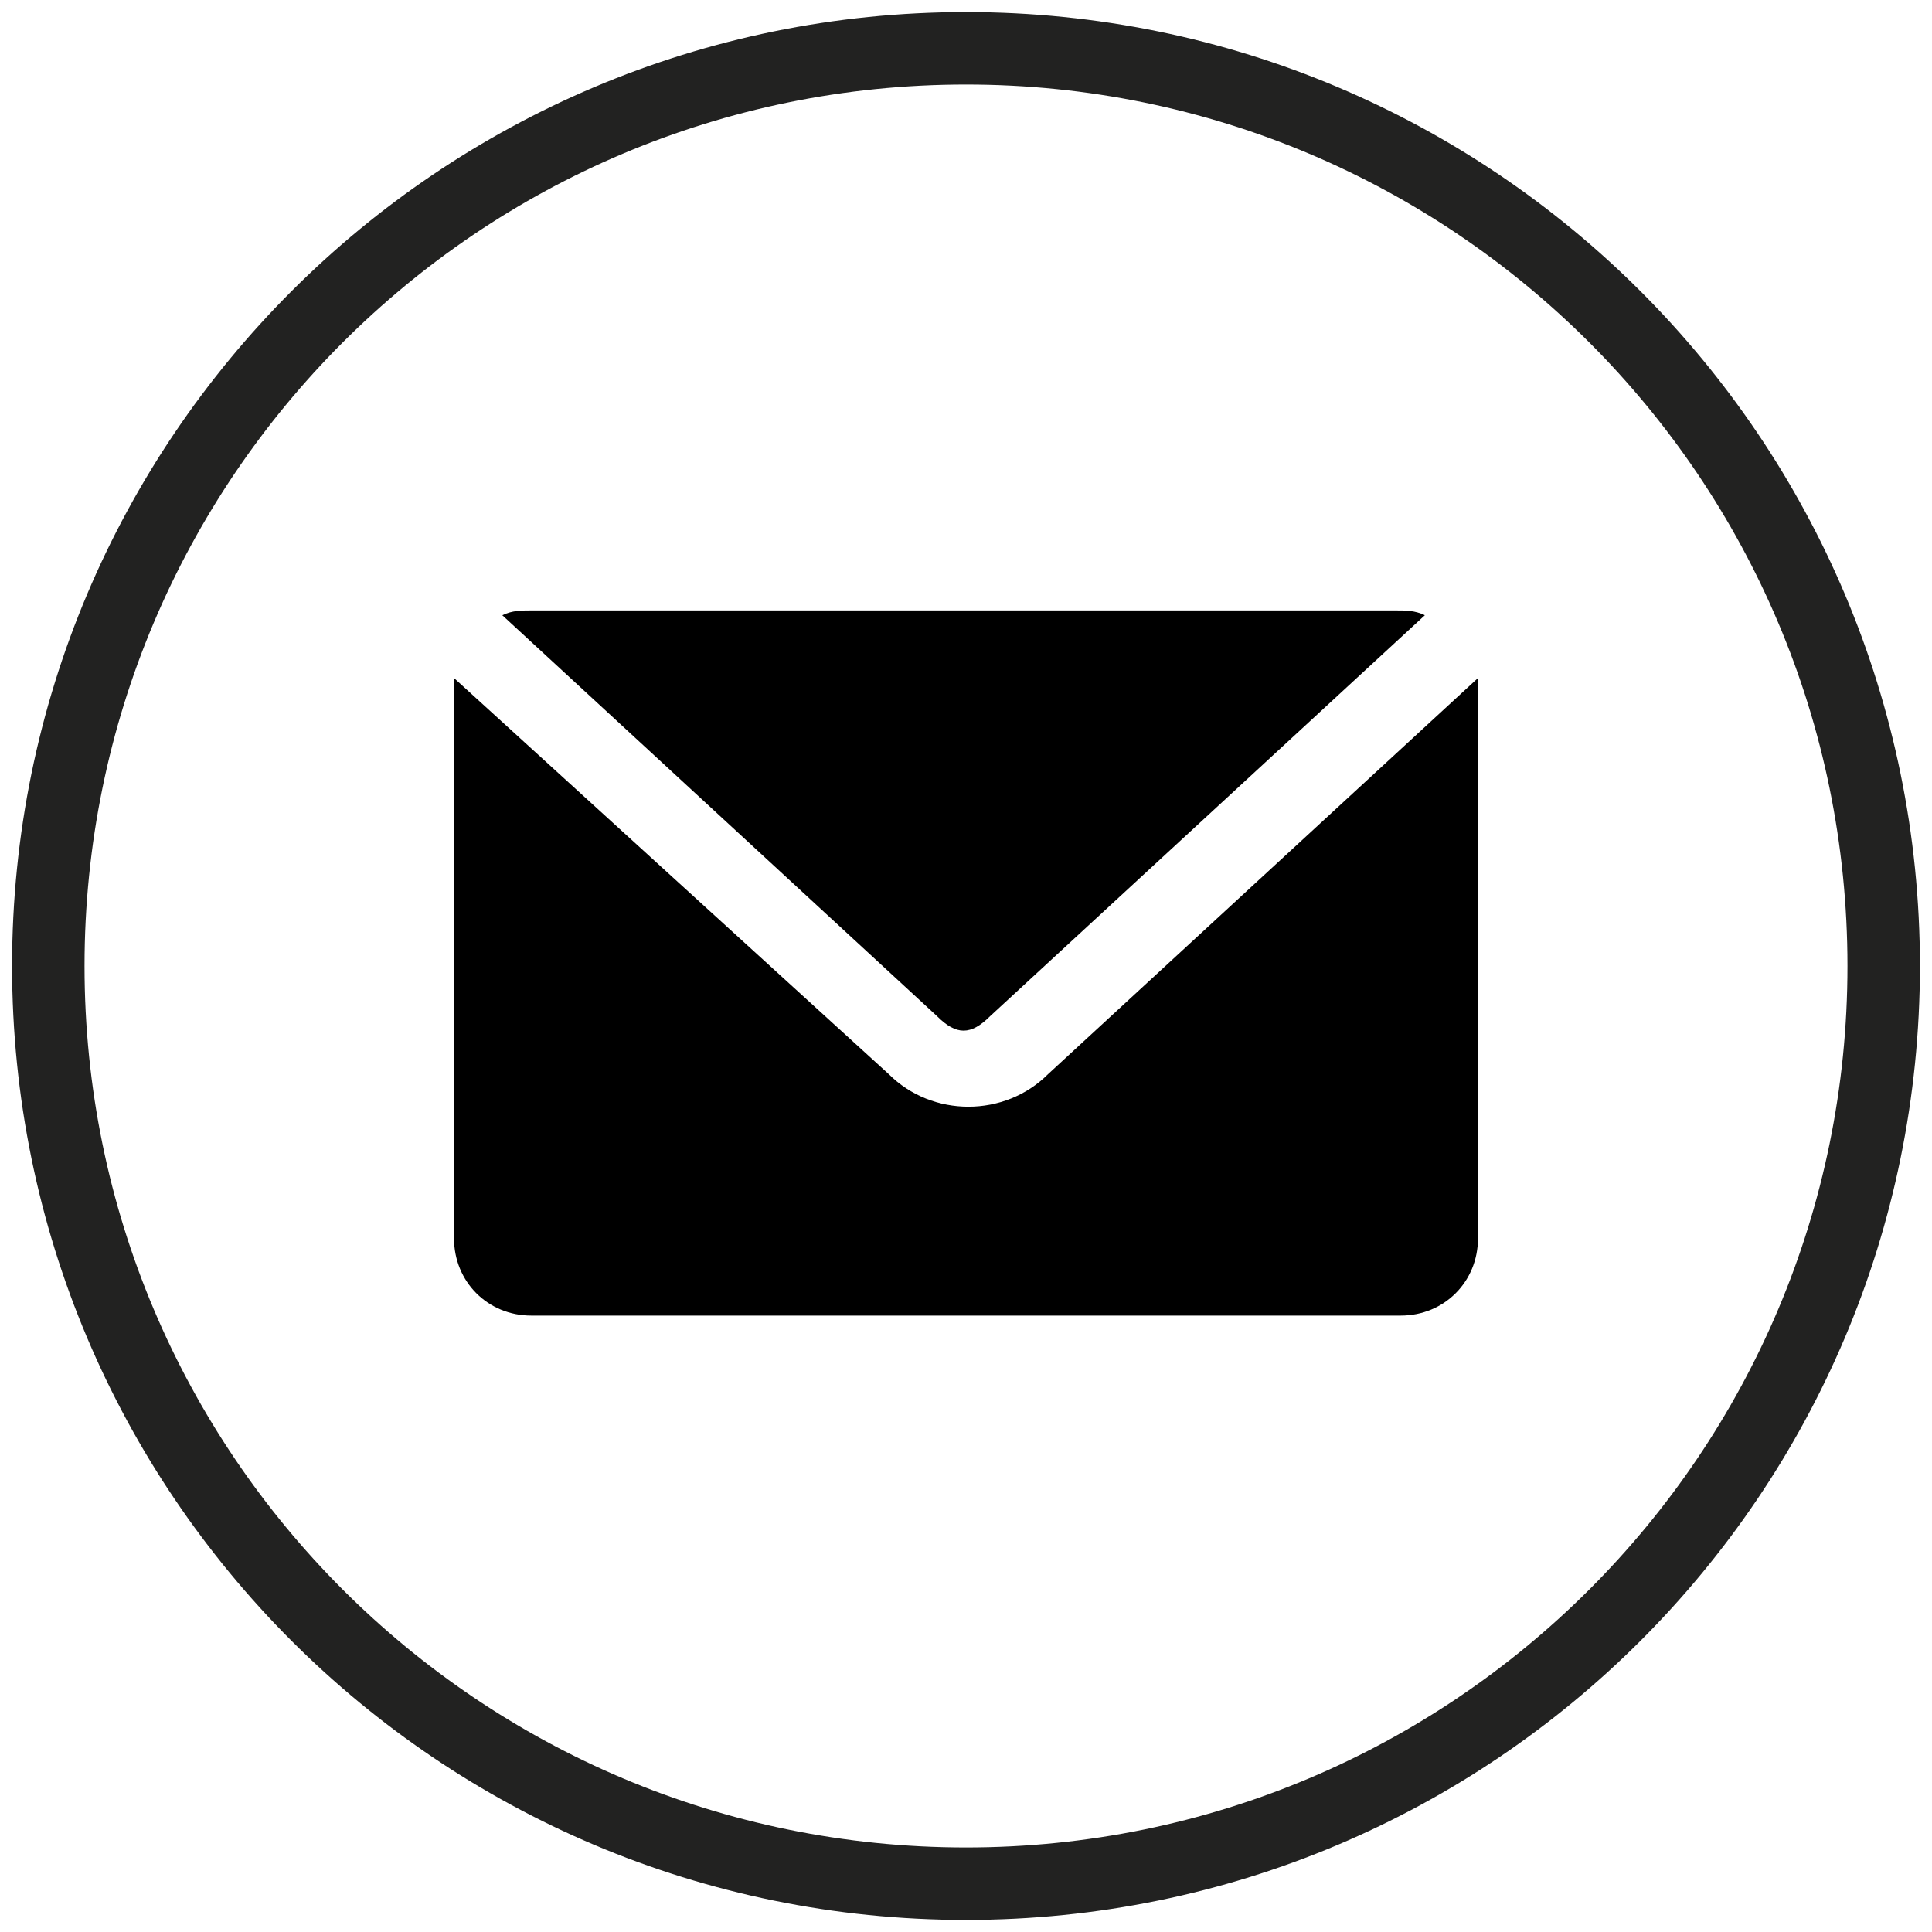
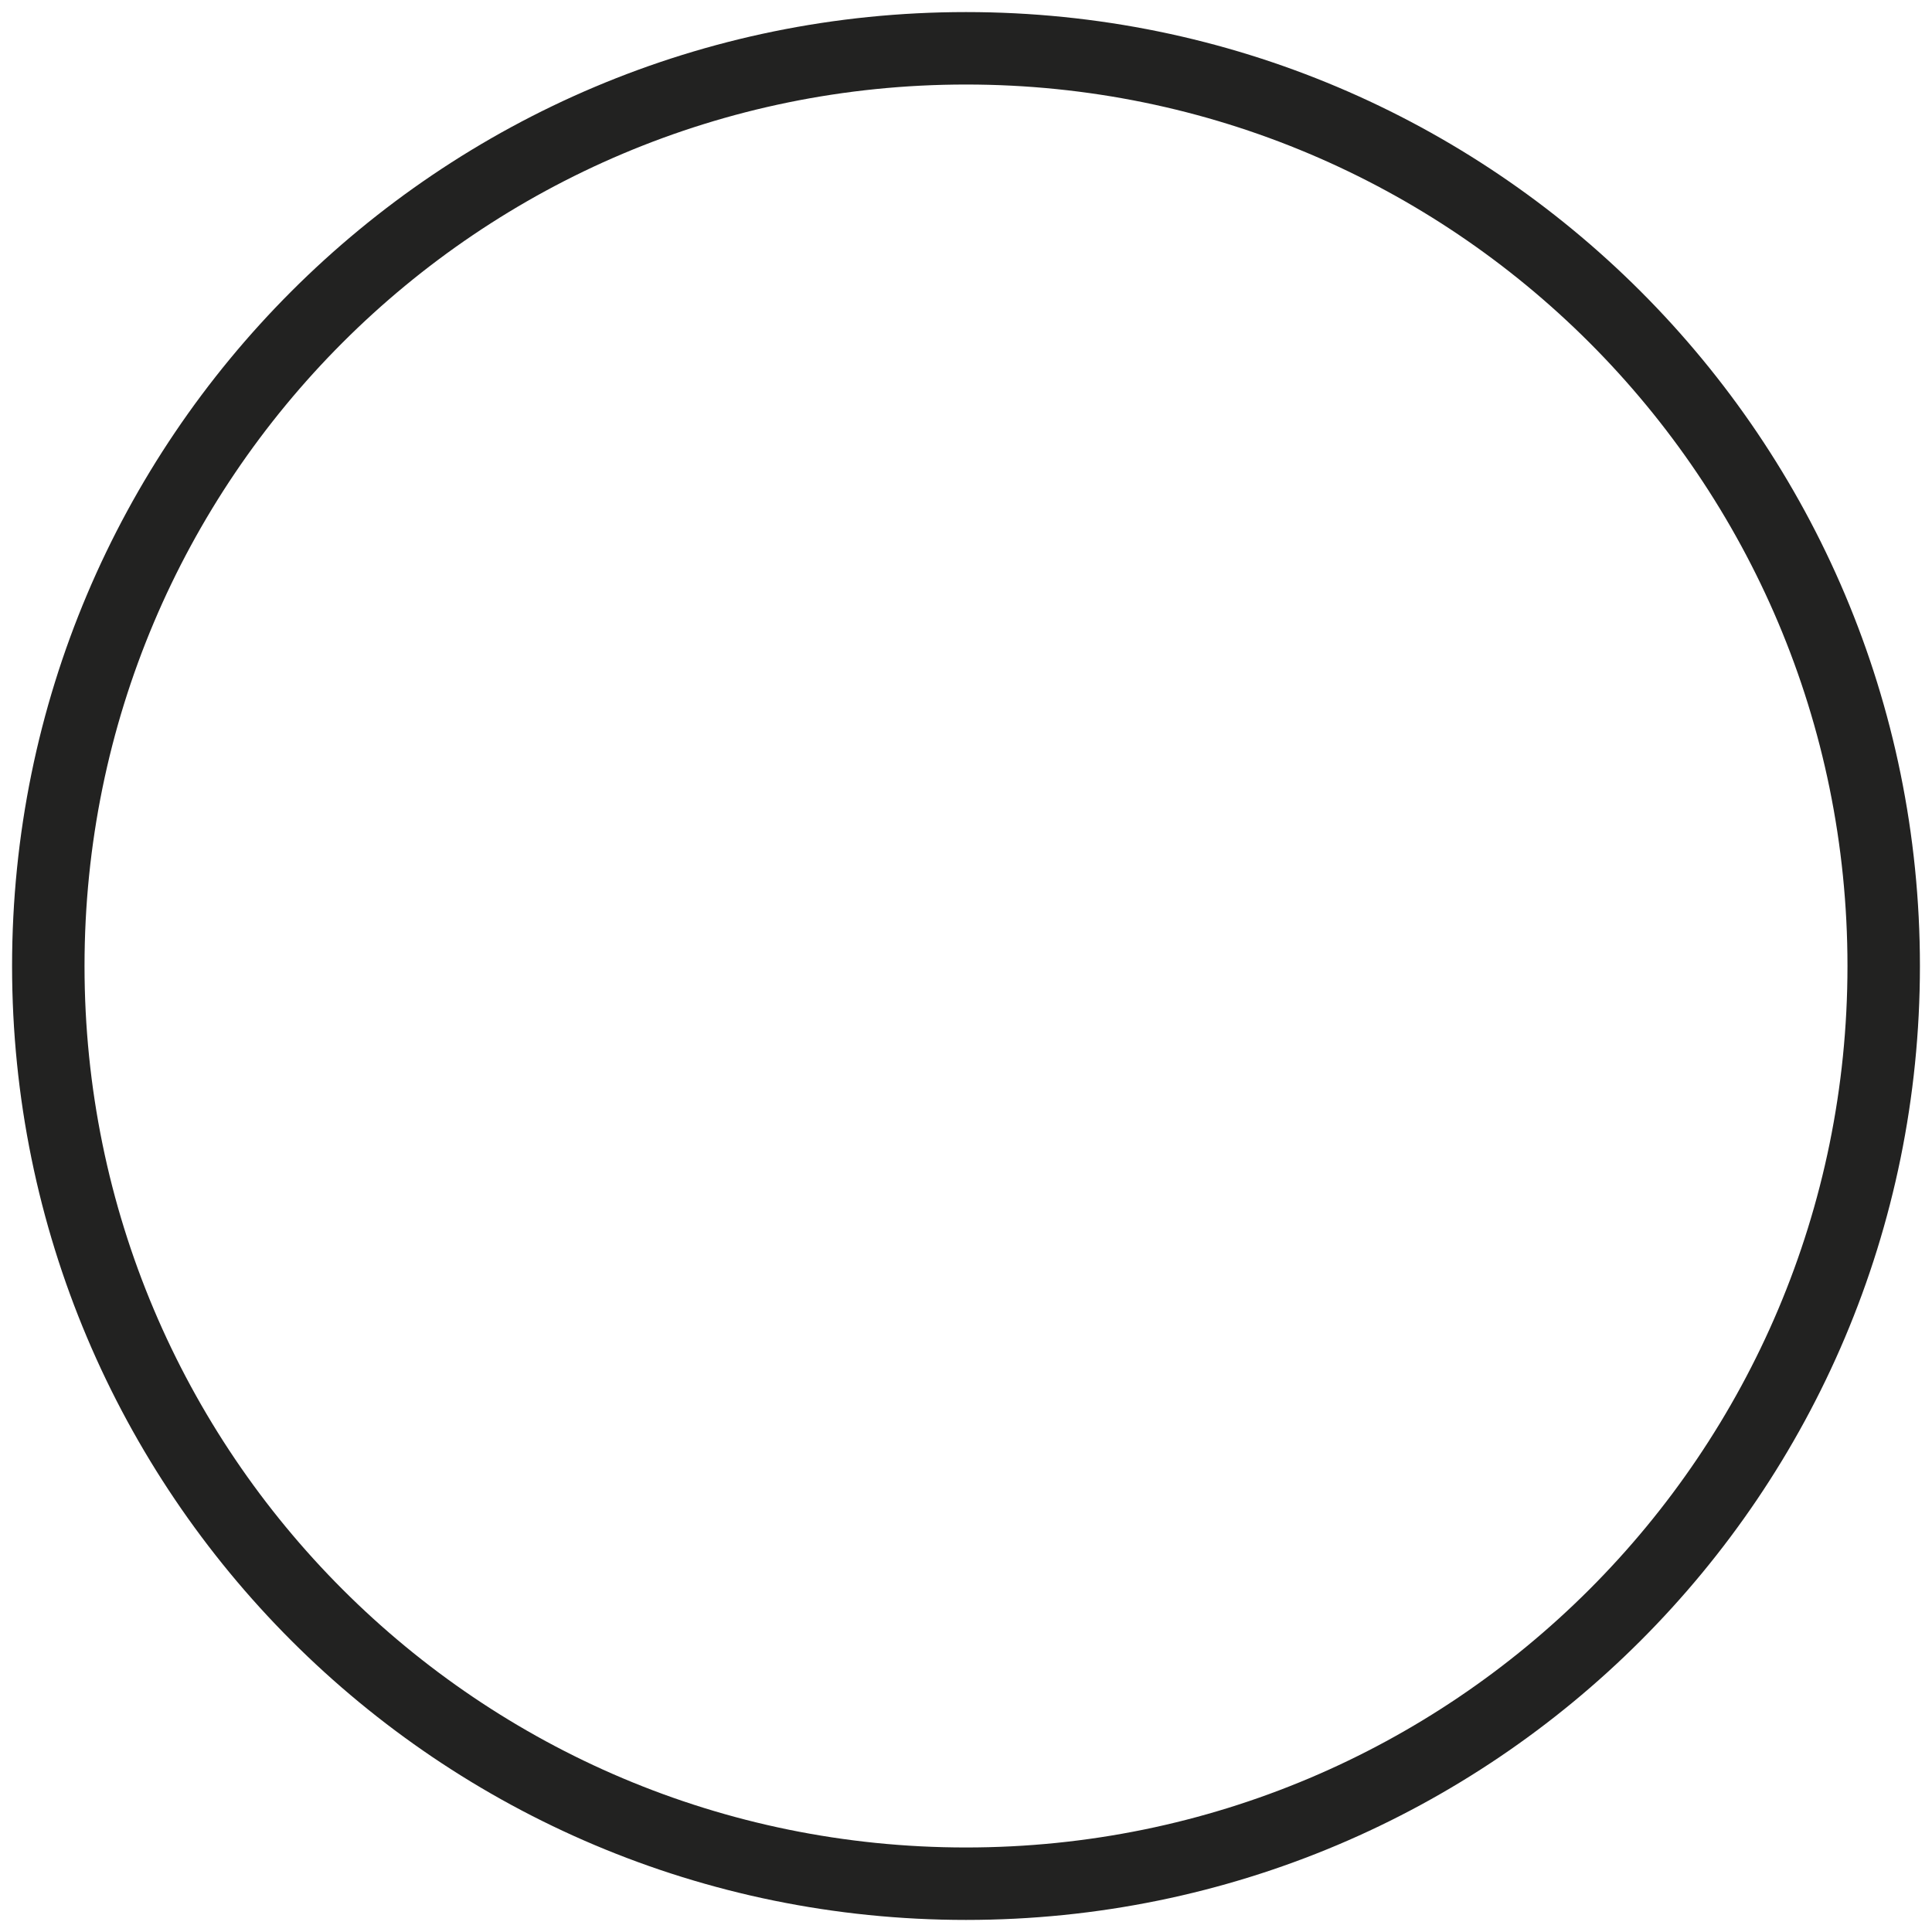
<svg xmlns="http://www.w3.org/2000/svg" version="1.1" id="Layer_1" x="0px" y="0px" viewBox="0 0 40 40" style="enable-background:new 0 0 40 40;" xml:space="preserve">
  <g id="XMLID_2010_">
-     <path id="XMLID_2012_" style="fill:none;stroke:#222221;stroke-width:1.5;stroke-miterlimit:10;" d="M20,39L20,39   C9.5,39,1,30.5,1,20v0C1,9.5,9.5,1,20,1l0,0c10.5,0,19,8.5,19,19v0C39,30.5,30.5,39,20,39z" />
+     <path id="XMLID_2012_" style="fill:none;stroke:#222221;stroke-width:1.5;stroke-miterlimit:10;" d="M20,39L20,39   C9.5,39,1,30.5,1,20C1,9.5,9.5,1,20,1l0,0c10.5,0,19,8.5,19,19v0C39,30.5,30.5,39,20,39z" />
    <g transform="translate(0,-952.362)">
-       <path d="M11,965c-0.2,0-0.4,0-0.6,0.1l9,8.3c0.4,0.4,0.7,0.4,1.1,0l9-8.3c-0.2-0.1-0.4-0.1-0.6-0.1H11z M9.4,966.4    c0,0.1,0,0.1,0,0.2v11.4c0,0.9,0.7,1.6,1.6,1.6h18c0.9,0,1.6-0.7,1.6-1.6v-11.4c0-0.1,0-0.1,0-0.2l-8.9,8.2    c-0.9,0.9-2.4,0.9-3.3,0L9.4,966.4z" />
-     </g>
+       </g>
  </g>
</svg>